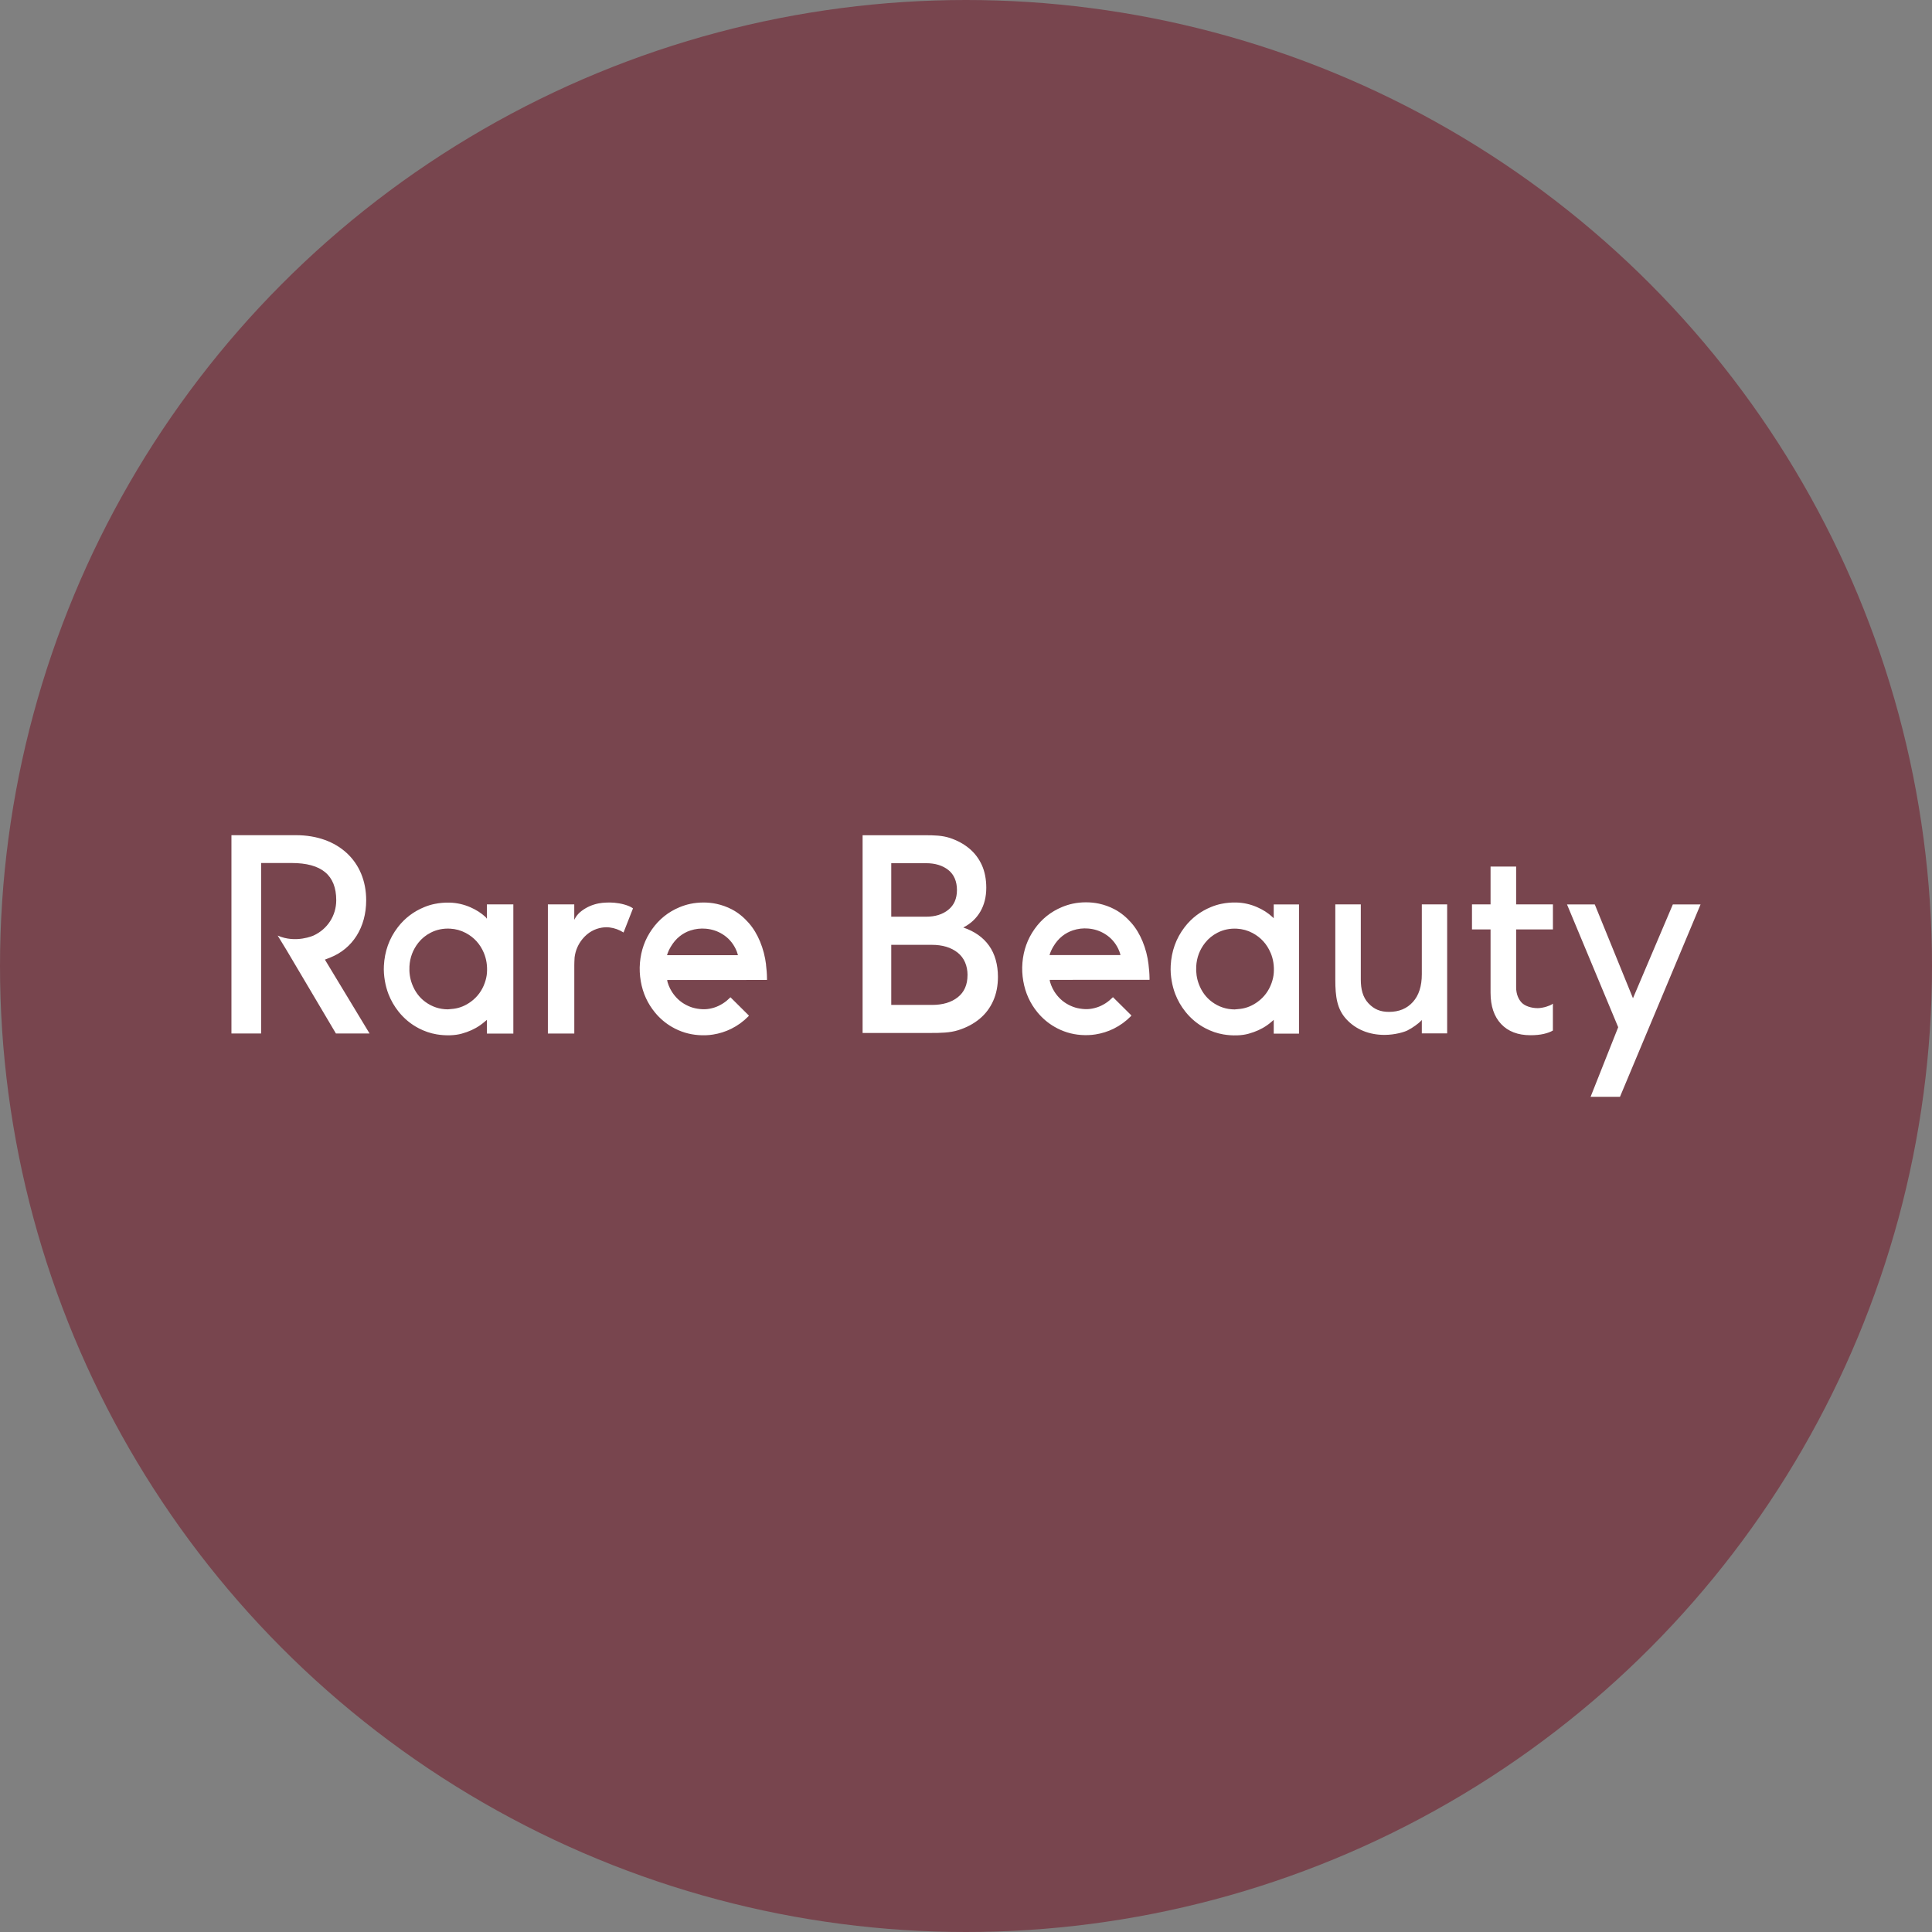
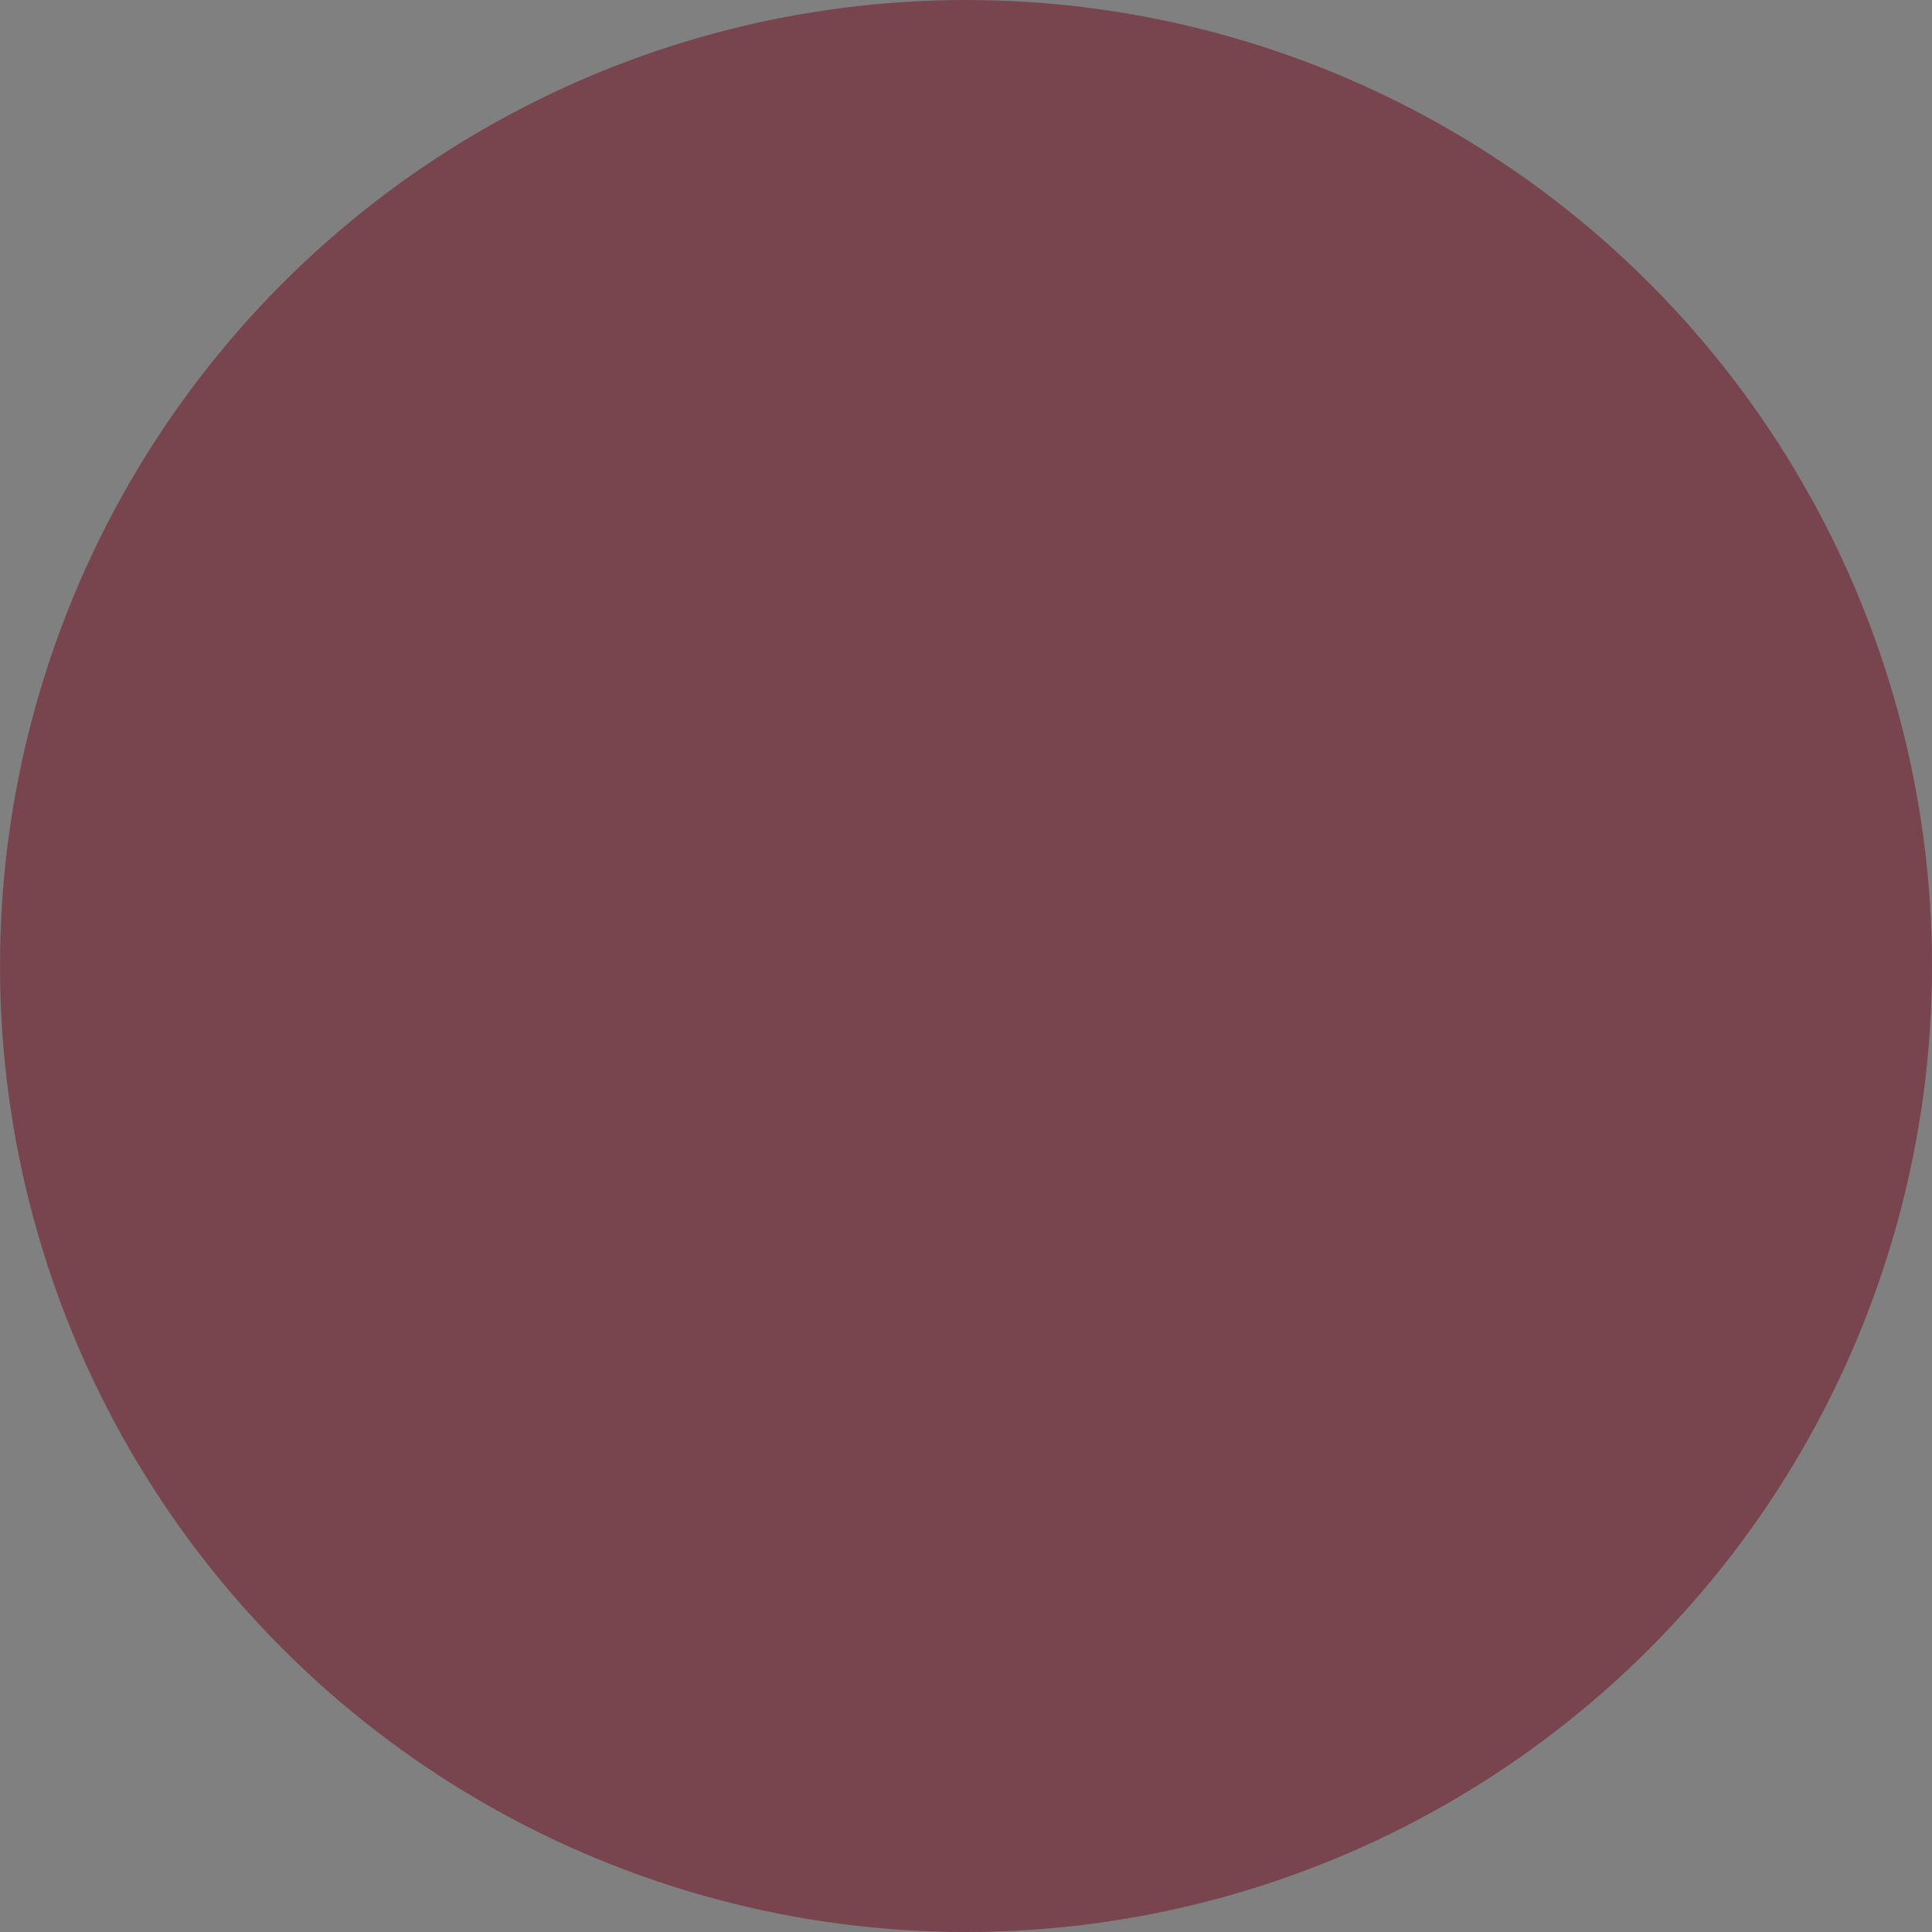
<svg xmlns="http://www.w3.org/2000/svg" fill="none" viewBox="0 0 192 192" height="192" width="192">
  <rect x="0" y="0" width="192" height="192" fill="#808080" stroke="none" />
  <circle fill="#78454E" r="96" cy="96" cx="96" />
-   <path fill="white" d="M141.299 96.815C141.299 97.999 141.004 98.919 140.413 99.574C139.821 100.233 139.032 100.559 138.037 100.559C137.188 100.559 136.565 100.314 135.992 99.704C135.419 99.094 135.235 98.271 135.235 97.349V89.874H132.701V97.349C132.701 99.062 132.872 100.289 133.811 101.301C134.75 102.315 136.075 102.847 137.587 102.847C138.66 102.847 139.589 102.547 139.87 102.404C140.151 102.261 140.41 102.099 140.654 101.921C140.894 101.743 141.055 101.617 141.133 101.536L141.299 101.366V102.696H143.817V89.874H141.299V96.815ZM111.344 94.87C111.293 94.675 111.224 94.481 111.133 94.295C110.833 93.672 110.394 93.178 109.813 92.82C109.305 92.504 108.754 92.329 108.16 92.277C107.632 92.231 107.121 92.291 106.618 92.458C106.241 92.585 105.893 92.771 105.577 93.019C105.213 93.305 104.924 93.656 104.686 94.055C104.531 94.311 104.4 94.584 104.303 94.902L104.293 94.913H111.349C111.379 94.913 111.325 94.913 111.341 94.87M114.138 95.841C114.194 96.294 114.234 96.747 114.239 97.206V97.37L104.32 97.376C104.33 97.629 104.544 98.166 104.772 98.528C105.136 99.102 105.609 99.555 106.209 99.863C106.492 100.009 106.789 100.125 107.105 100.192C107.418 100.257 107.737 100.295 108.055 100.287C108.374 100.278 108.687 100.214 108.994 100.119C109.302 100.025 109.586 99.879 109.859 99.709C110.132 99.539 110.37 99.326 110.605 99.097C111.221 99.707 111.828 100.308 112.438 100.915C112.417 100.945 112.404 100.972 112.385 100.991C111.884 101.501 111.314 101.913 110.678 102.229C110.105 102.512 109.503 102.698 108.877 102.798C108.4 102.876 107.919 102.887 107.44 102.855C106.495 102.79 105.609 102.515 104.785 102.037C104.143 101.665 103.586 101.188 103.11 100.613C102.363 99.709 101.898 98.673 101.694 97.508C101.587 96.896 101.555 96.281 101.609 95.665C101.713 94.446 102.104 93.329 102.808 92.334C103.514 91.333 104.429 90.602 105.548 90.138C105.893 89.995 106.246 89.884 106.607 89.806C107.038 89.715 107.477 89.671 107.919 89.671C108.355 89.671 108.788 89.712 109.214 89.803C109.741 89.917 110.249 90.097 110.731 90.348C111.387 90.688 111.941 91.155 112.43 91.711C112.907 92.256 113.265 92.876 113.544 93.545C113.849 94.282 114.044 95.048 114.14 95.841M73.327 94.886C73.276 94.692 73.206 94.497 73.115 94.311C72.816 93.691 72.377 93.194 71.796 92.836C71.288 92.52 70.736 92.345 70.142 92.293C69.615 92.248 69.104 92.307 68.601 92.474C68.224 92.598 67.876 92.787 67.563 93.035C67.199 93.319 66.91 93.672 66.672 94.069C66.516 94.328 66.385 94.597 66.289 94.915L66.278 94.926H73.335C73.364 94.926 73.311 94.926 73.327 94.883M76.123 95.854C76.179 96.308 76.219 96.763 76.222 97.219C76.222 97.265 76.222 97.314 76.222 97.384C76.222 97.384 66.54 97.389 66.305 97.389C66.316 97.643 66.53 98.18 66.76 98.541C67.124 99.116 67.597 99.569 68.197 99.876C68.481 100.022 68.778 100.138 69.093 100.203C69.406 100.268 69.722 100.305 70.043 100.297C70.362 100.289 70.675 100.227 70.983 100.13C71.29 100.036 71.574 99.89 71.847 99.72C72.12 99.55 72.358 99.337 72.593 99.108C73.209 99.72 73.816 100.319 74.427 100.929C74.405 100.958 74.392 100.983 74.373 101.004C73.873 101.514 73.303 101.927 72.666 102.242C72.093 102.526 71.491 102.712 70.865 102.812C70.388 102.89 69.907 102.901 69.428 102.868C68.483 102.803 67.597 102.531 66.773 102.054C66.131 101.681 65.572 101.204 65.098 100.629C64.352 99.725 63.883 98.69 63.682 97.524C63.575 96.915 63.543 96.299 63.597 95.682C63.701 94.462 64.092 93.346 64.796 92.353C65.502 91.352 66.417 90.621 67.536 90.157C67.881 90.014 68.234 89.903 68.596 89.825C69.026 89.733 69.465 89.693 69.907 89.69C70.343 89.69 70.774 89.731 71.199 89.822C71.729 89.936 72.235 90.116 72.719 90.367C73.375 90.707 73.929 91.174 74.418 91.732C74.895 92.277 75.253 92.898 75.532 93.567C75.837 94.303 76.032 95.069 76.131 95.86M96.153 96.906C96.153 95.987 95.826 95.191 95.173 94.673C94.523 94.155 93.661 93.896 92.596 93.896H88.572V99.868H92.623C93.688 99.868 94.542 99.615 95.184 99.105C95.826 98.598 96.15 97.864 96.15 96.904M88.572 91.101H92.042C92.941 91.101 93.677 90.872 94.247 90.41C94.817 89.949 95.101 89.296 95.101 88.449C95.101 87.602 94.815 86.914 94.247 86.461C93.677 86.011 92.941 85.784 92.042 85.784H88.572V91.101ZM98.293 93.98C98.882 94.808 99.174 95.887 99.174 97.074C99.174 97.959 99.019 98.754 98.705 99.458C98.392 100.162 97.943 100.761 97.354 101.25C96.765 101.738 96.059 102.116 95.232 102.377C94.405 102.642 93.477 102.655 92.449 102.655H85.724V83.005H91.951C92.832 83.005 93.645 83.027 94.389 83.272C95.133 83.518 95.775 83.866 96.318 84.317C96.859 84.767 97.276 85.317 97.573 85.967C97.868 86.615 98.015 87.394 98.015 88.223C98.015 89.126 97.817 89.917 97.424 90.594C97.028 91.271 96.463 91.8 95.73 92.175C96.848 92.552 97.705 93.154 98.293 93.982M126.27 94.692C125.901 93.818 125.304 93.165 124.483 92.725C123.993 92.463 123.471 92.32 122.92 92.291C122.24 92.256 121.593 92.38 120.985 92.695C120.509 92.941 120.097 93.27 119.76 93.699C119.222 94.381 118.928 95.161 118.879 96.032C118.845 96.637 118.925 97.227 119.139 97.797C119.412 98.52 119.84 99.121 120.453 99.572C121.122 100.063 121.874 100.311 122.701 100.316C122.891 100.297 123.081 100.284 123.271 100.26C123.908 100.181 124.48 99.93 124.994 99.553C125.636 99.081 126.096 98.458 126.367 97.694C126.482 97.37 126.562 97.033 126.586 96.691C126.634 96 126.543 95.328 126.273 94.692M126.583 89.879H129.094V102.72H126.583V101.355C126.583 101.355 126.388 101.522 126.308 101.59C125.794 102.027 125.216 102.348 124.587 102.571C124.253 102.69 123.913 102.79 123.562 102.839C123.356 102.868 123.148 102.887 122.939 102.893C122.481 102.906 122.026 102.876 121.571 102.798C120.953 102.693 120.37 102.488 119.813 102.199C119.027 101.792 118.355 101.236 117.798 100.535C117.378 100.006 117.041 99.426 116.798 98.792C116.634 98.366 116.517 97.926 116.439 97.473C116.353 96.974 116.316 96.469 116.343 95.965C116.418 94.546 116.864 93.262 117.726 92.14C118.427 91.228 119.308 90.564 120.359 90.135C120.694 89.998 121.039 89.89 121.389 89.82C121.879 89.72 122.374 89.677 122.875 89.69C123.597 89.709 124.288 89.868 124.948 90.16C125.5 90.402 126.011 90.718 126.455 91.133C126.479 91.158 126.581 91.252 126.581 91.252C126.581 90.81 126.581 89.871 126.581 89.871M32.789 95.172C35.044 94.29 36.391 92.159 36.391 89.466C36.391 85.598 33.589 83 29.417 83H23V102.709H25.949V85.765H28.975C31.962 85.765 33.415 86.976 33.415 89.466C33.415 90.982 32.556 92.323 31.17 92.968C31.17 92.968 29.406 93.78 27.595 92.976L28.462 94.395L33.385 102.709H36.728L32.288 95.366L32.789 95.172ZM150.672 86.116H148.13V89.874H146.284V92.364H148.13V98.657C148.13 99.987 148.481 101.023 149.179 101.765C149.878 102.507 150.852 102.879 152.099 102.879C152.604 102.879 153.043 102.836 153.415 102.75C153.787 102.663 154.09 102.553 154.325 102.412V99.744C154.14 99.882 153.942 99.957 153.68 100.041C153.439 100.119 153.059 100.189 152.824 100.189C152.166 100.189 151.547 99.974 151.234 99.653C150.921 99.334 150.672 98.819 150.672 98.112V92.364H154.328V89.874H150.672V86.116ZM166.246 89.879L162.283 99.205L158.486 89.879H155.727L160.814 102.083L158.071 109H160.991L169 89.882H166.249L166.246 89.879ZM48.079 94.683C47.71 93.812 47.113 93.157 46.294 92.72C45.804 92.461 45.285 92.315 44.731 92.288C44.052 92.253 43.404 92.377 42.797 92.69C42.32 92.936 41.908 93.265 41.571 93.694C41.036 94.376 40.739 95.156 40.691 96.027C40.656 96.631 40.736 97.222 40.95 97.791C41.223 98.511 41.651 99.116 42.264 99.564C42.931 100.055 43.682 100.303 44.509 100.308C44.699 100.289 44.889 100.276 45.079 100.252C45.714 100.173 46.286 99.922 46.8 99.545C47.442 99.073 47.902 98.45 48.173 97.686C48.288 97.362 48.368 97.025 48.392 96.683C48.44 95.992 48.349 95.323 48.079 94.683ZM48.389 89.876H51.015V102.717H48.389V101.344L48.355 101.382C48.274 101.449 48.194 101.514 48.114 101.581C47.6 102.018 47.022 102.339 46.393 102.563C46.059 102.682 45.719 102.782 45.368 102.83C45.162 102.86 44.953 102.879 44.745 102.884C44.287 102.898 43.832 102.868 43.377 102.79C42.759 102.685 42.176 102.48 41.622 102.194C40.835 101.786 40.166 101.231 39.607 100.532C39.187 100.003 38.852 99.426 38.606 98.792C38.443 98.366 38.325 97.926 38.248 97.476C38.162 96.977 38.124 96.475 38.151 95.97C38.226 94.551 38.673 93.267 39.535 92.148C40.236 91.236 41.116 90.575 42.168 90.146C42.502 90.008 42.845 89.901 43.198 89.831C43.688 89.731 44.183 89.688 44.683 89.701C45.406 89.72 46.096 89.879 46.757 90.168C47.308 90.41 47.817 90.726 48.264 91.141C48.288 91.166 48.387 91.303 48.387 91.303V89.882L48.389 89.876ZM61.055 89.712C61.651 89.763 62.489 89.955 62.907 90.273L61.967 92.671C61.542 92.401 61.081 92.231 60.586 92.169C60.327 92.137 60.067 92.148 59.808 92.188C59.455 92.245 59.123 92.358 58.81 92.534C58.454 92.73 58.151 92.998 57.892 93.31C57.456 93.839 57.191 94.451 57.102 95.139C57.084 95.29 57.073 95.906 57.073 95.906V102.714H54.448V89.876H57.07V91.417C57.07 91.417 57.276 90.904 57.825 90.508C58.333 90.133 58.871 89.903 59.489 89.779C59.966 89.685 60.573 89.674 61.052 89.712" />
</svg>